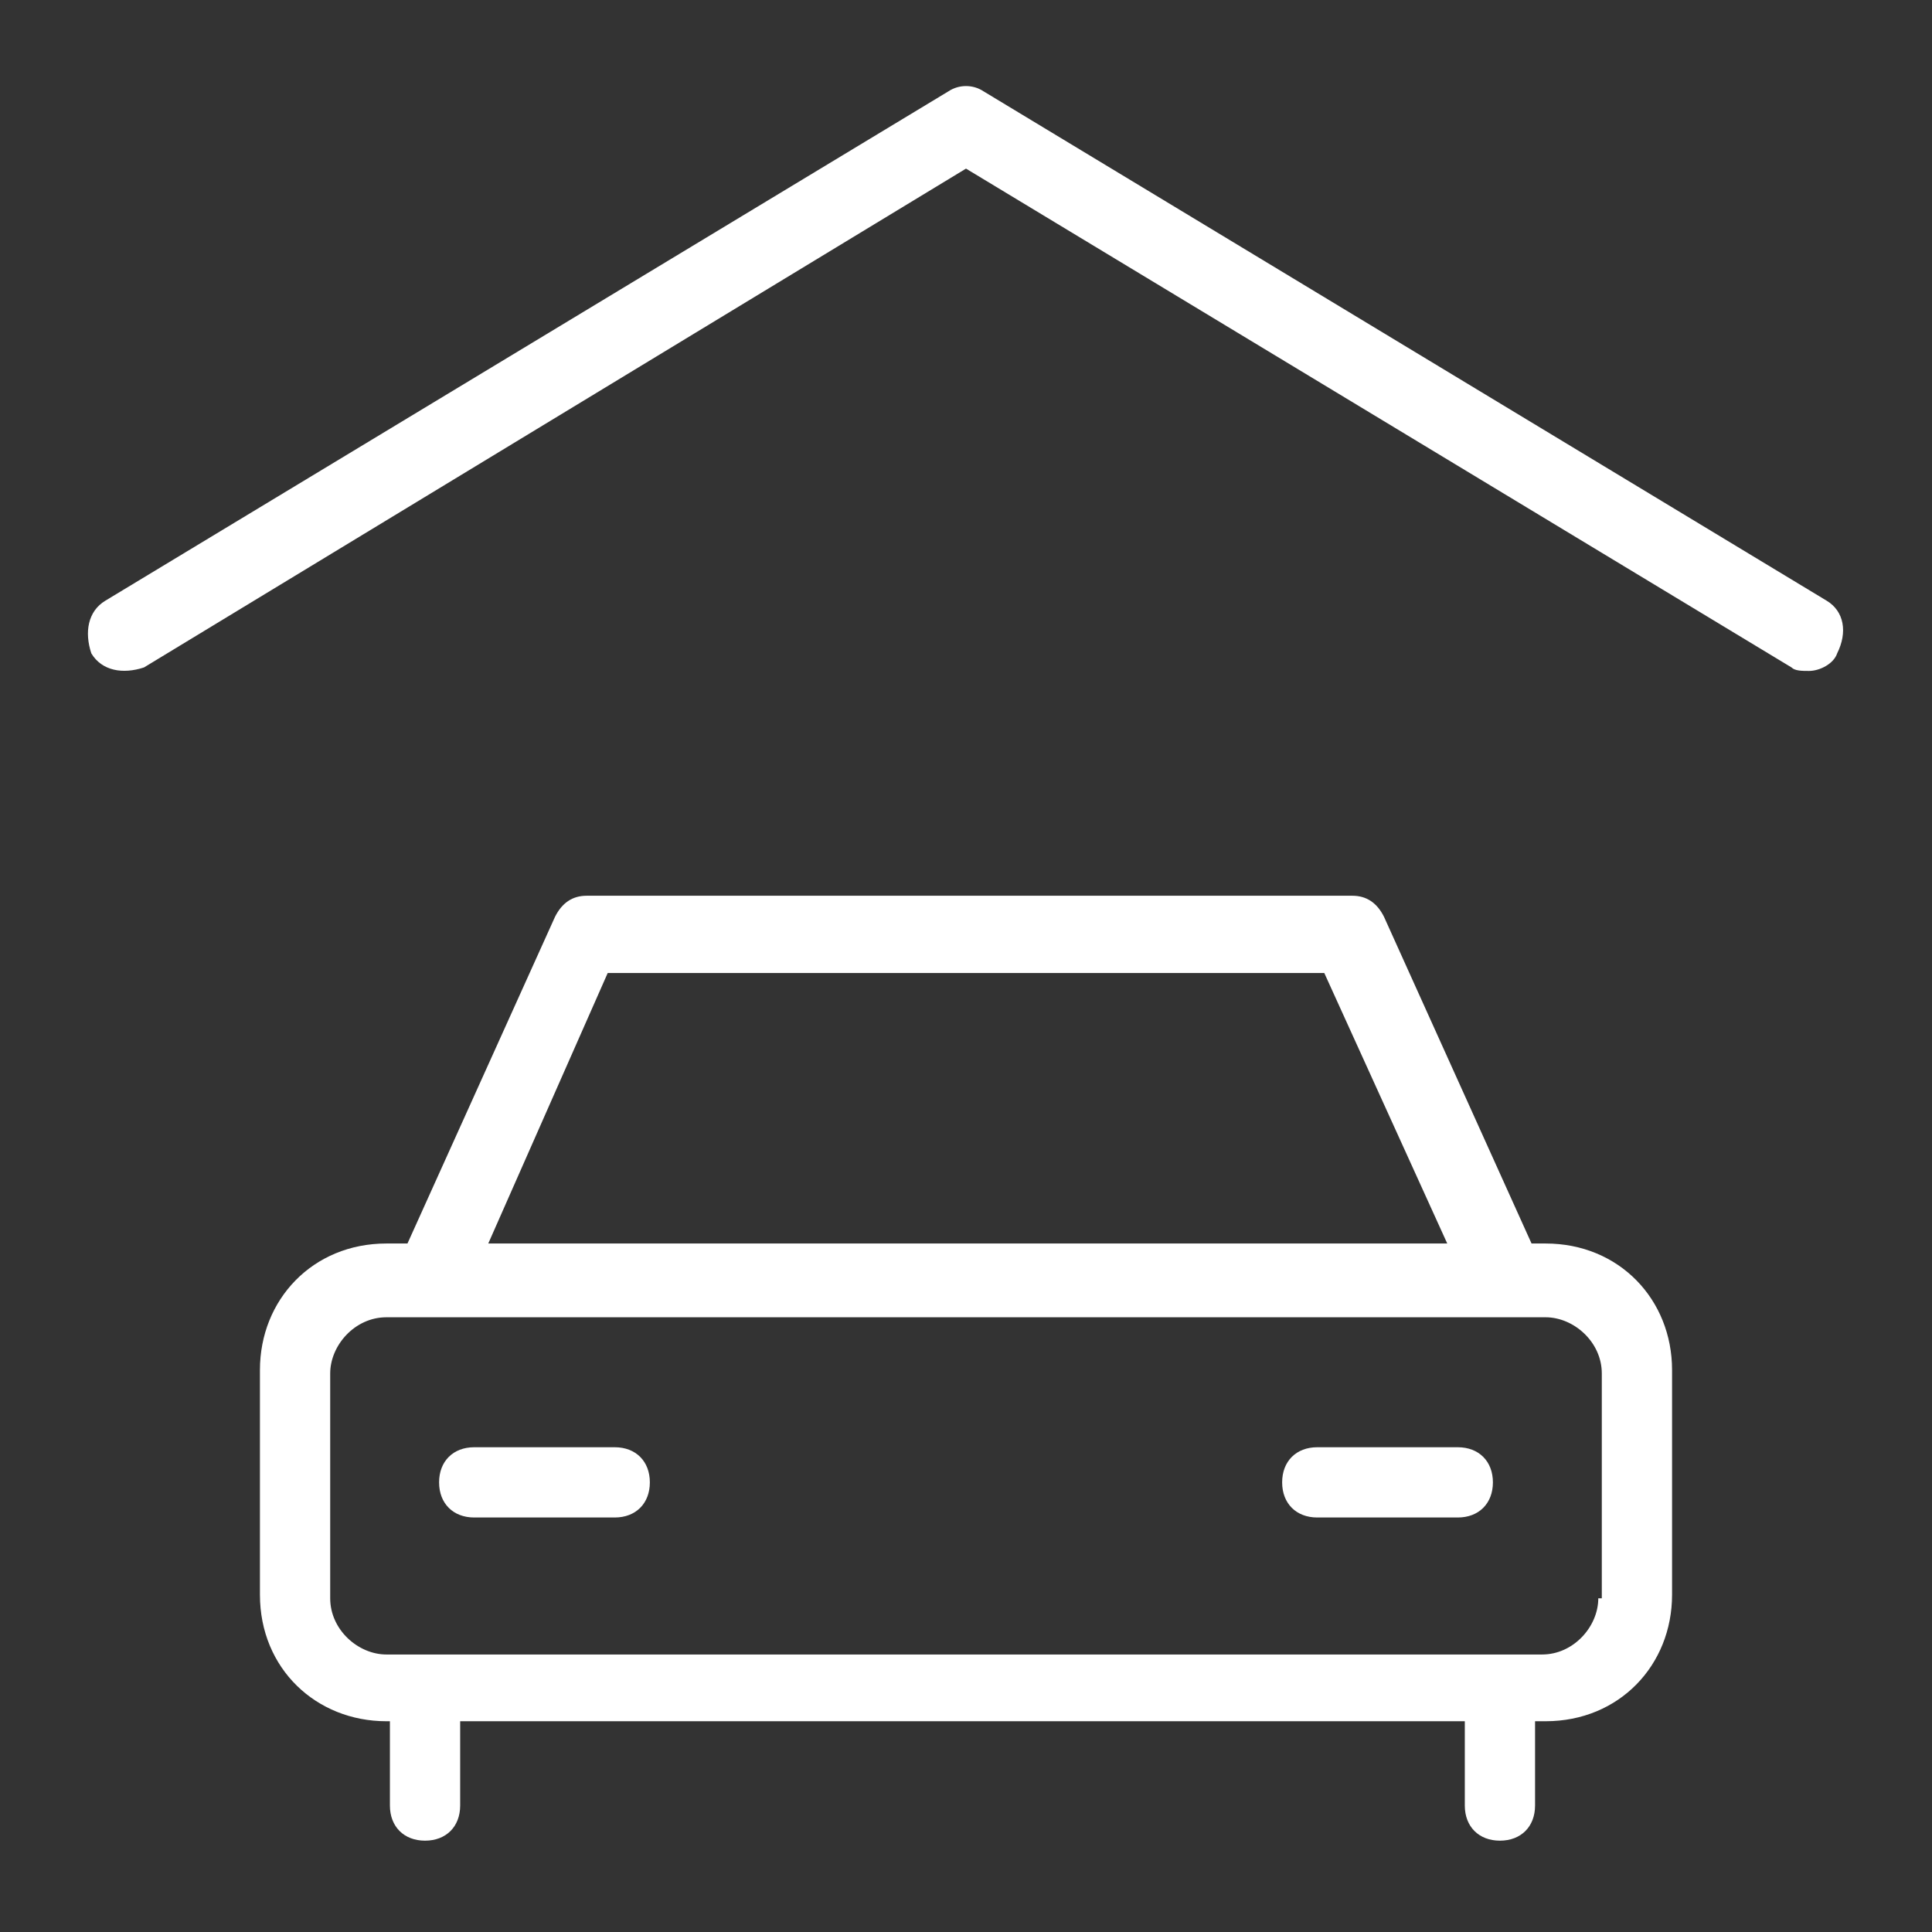
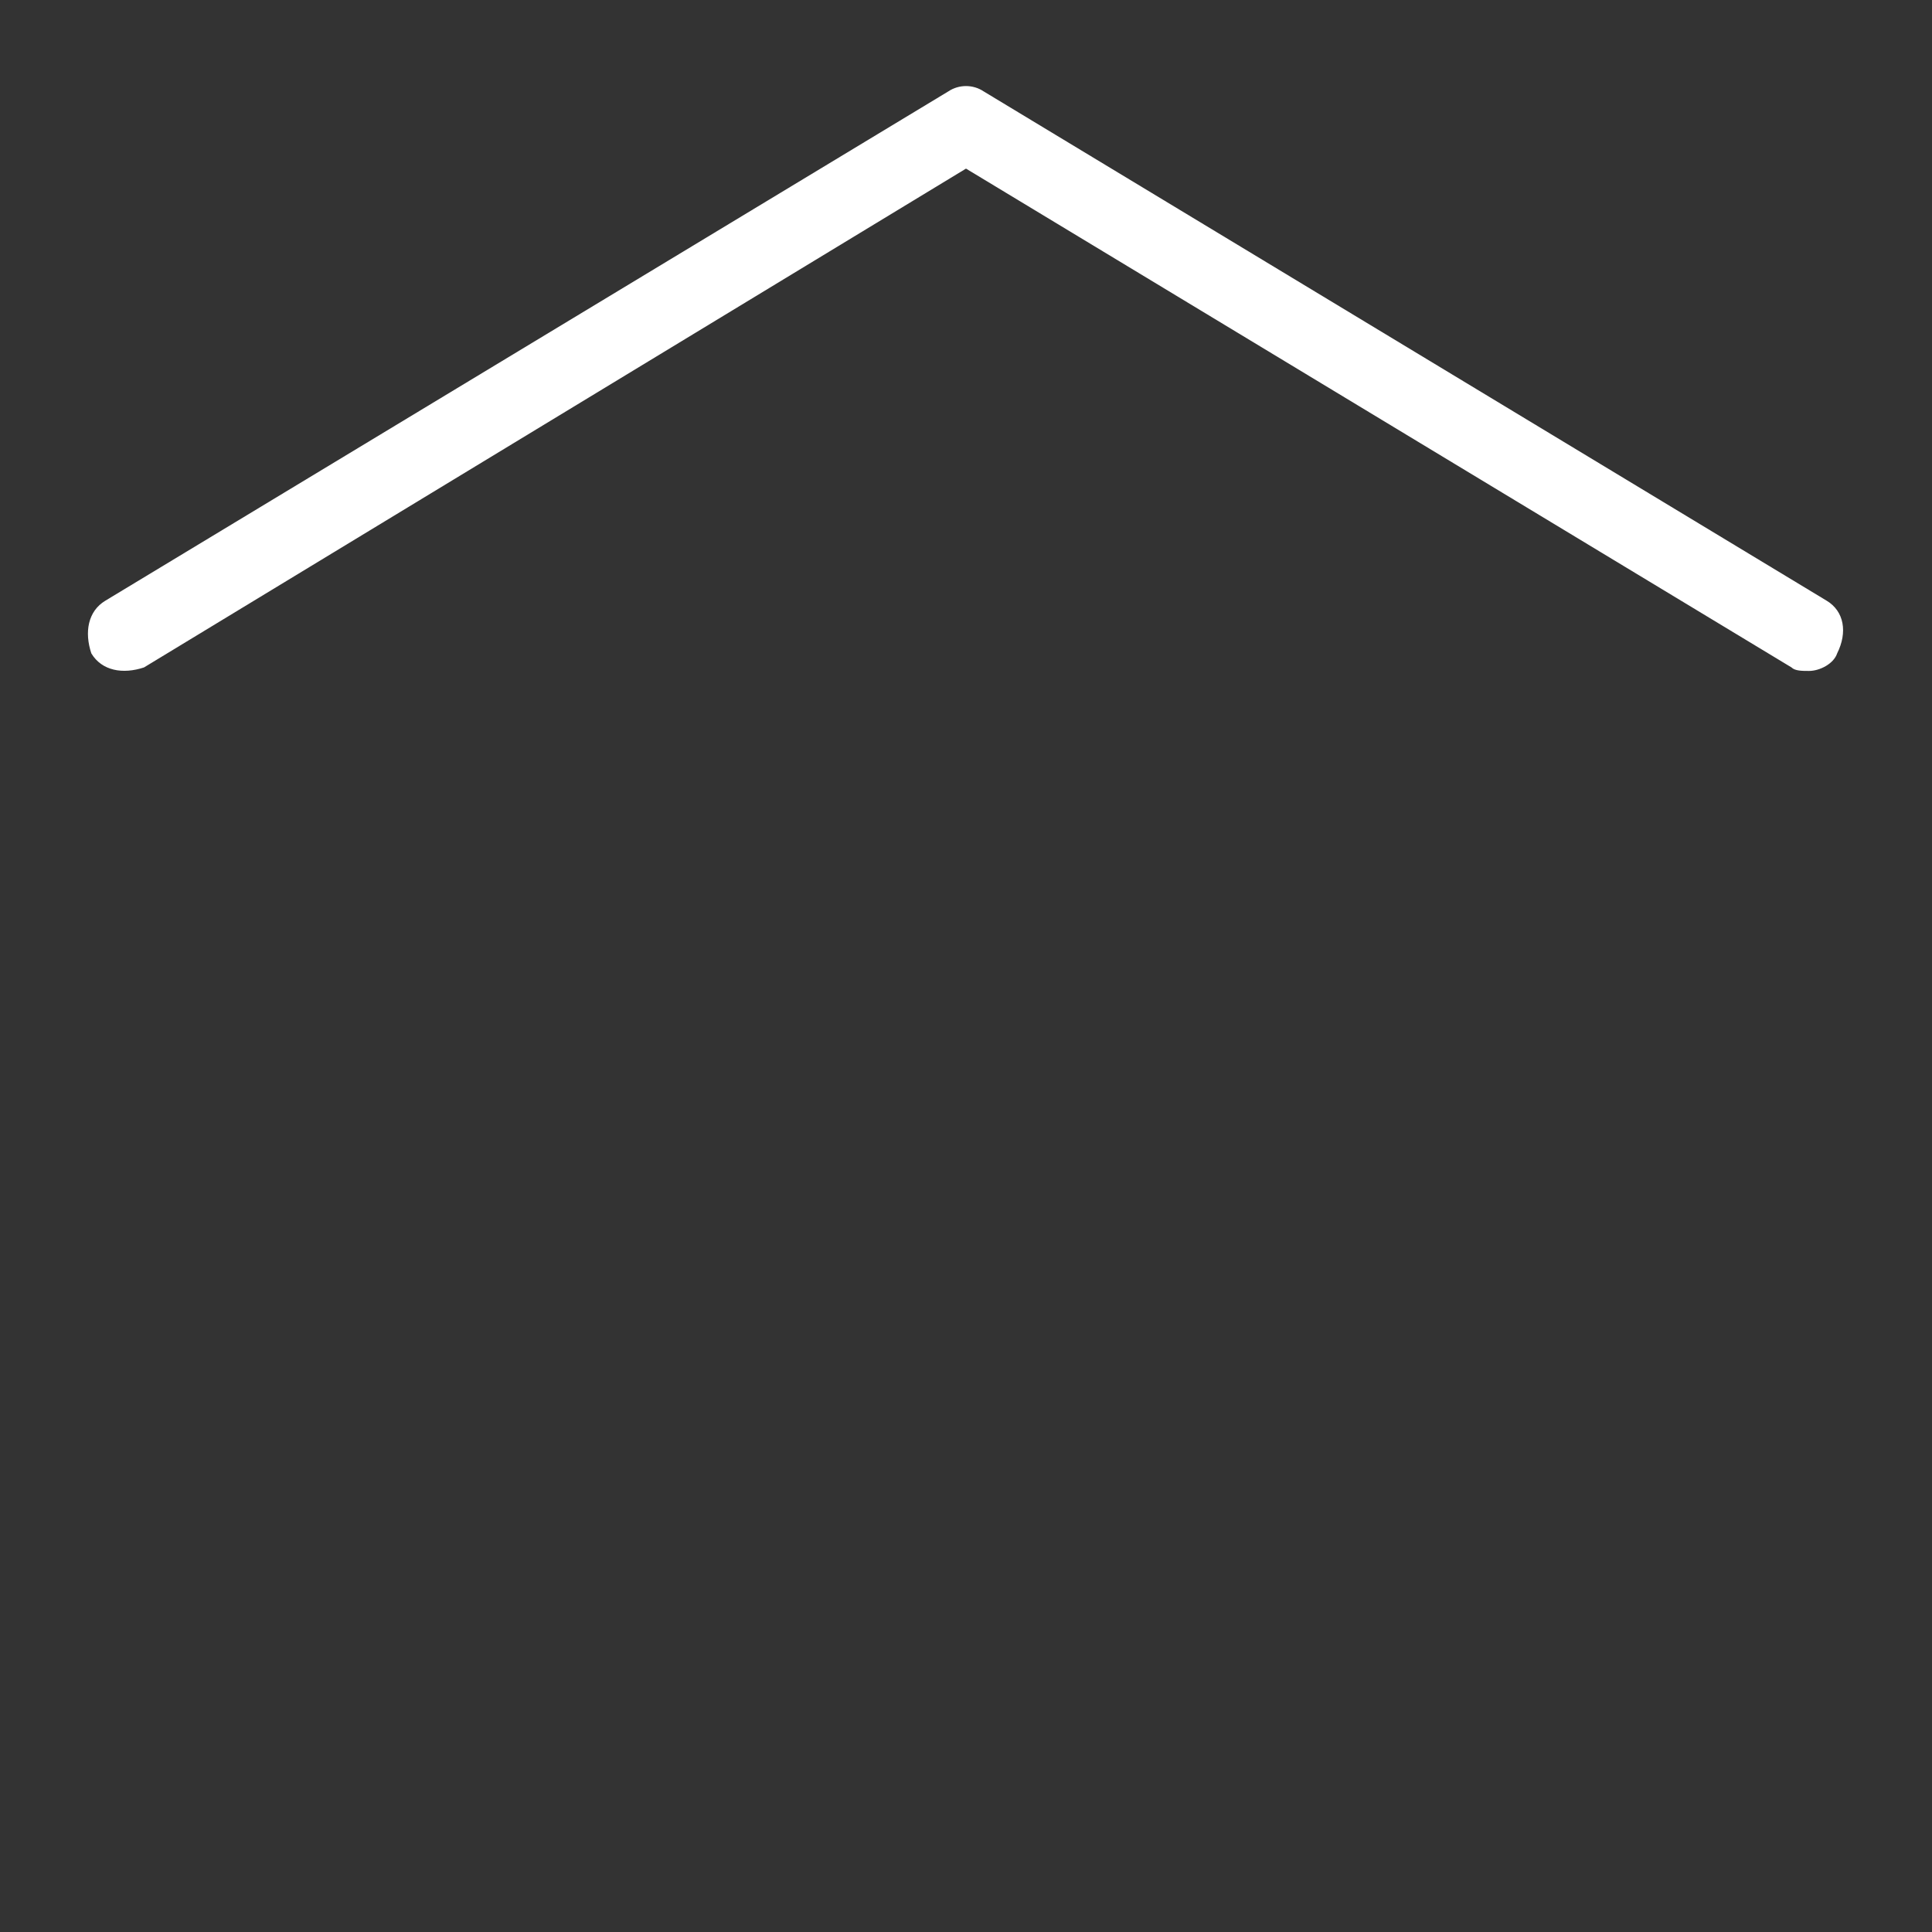
<svg xmlns="http://www.w3.org/2000/svg" version="1.1" id="Capa_1" x="0px" y="0px" viewBox="0 0 55 55" enable-background="new 0 0 55 55" xml:space="preserve">
  <rect x="0" y="0" width="55" height="55" fill="#333333" stroke="none" />
  <g>
-     <path fill="#FFFFFF" d="M44,35.4h-0.4l-4.2-9.3c-0.2-0.4-0.5-0.6-0.9-0.6H16.7c-0.4,0-0.7,0.2-0.9,0.6l-4.2,9.3H11   c-2.1,0-3.6,1.6-3.6,3.6v6.4c0,2.1,1.6,3.6,3.6,3.6h0.1v2.4c0,0.6,0.4,1,1,1c0.6,0,1-0.4,1-1v-2.4h28.6v2.4c0,0.6,0.4,1,1,1   c0.6,0,1-0.4,1-1v-2.4H44c2.1,0,3.6-1.6,3.6-3.6v-6.4C47.6,37,46.1,35.4,44,35.4z M17.3,27.7h20.4l3.5,7.7H13.9L17.3,27.7z    M45.5,45.5c0,0.8-0.7,1.6-1.6,1.6H11c-0.8,0-1.6-0.7-1.6-1.6v-6.4c0-0.8,0.7-1.6,1.6-1.6h1.1h30.6H44c0.8,0,1.6,0.7,1.6,1.6V45.5z   " />
-     <path fill="#FFFFFF" d="M17.5,41.2h-4c-0.6,0-1,0.4-1,1c0,0.6,0.4,1,1,1h4c0.6,0,1-0.4,1-1C18.5,41.6,18.1,41.2,17.5,41.2z" />
-     <path fill="#FFFFFF" d="M41.5,41.2h-4c-0.6,0-1,0.4-1,1c0,0.6,0.4,1,1,1h4c0.6,0,1-0.4,1-1C42.5,41.6,42.1,41.2,41.5,41.2z" />
    <path fill="#FFFFFF" d="M52,17.1L28,2.6c-0.3-0.2-0.7-0.2-1,0L3,17.1c-0.5,0.3-0.6,0.9-0.4,1.5c0.3,0.5,0.9,0.6,1.5,0.4L27.5,4.8   L51,19c0.1,0.1,0.3,0.1,0.5,0.1c0.3,0,0.7-0.2,0.8-0.5C52.6,18,52.5,17.4,52,17.1z" />
  </g>
</svg>